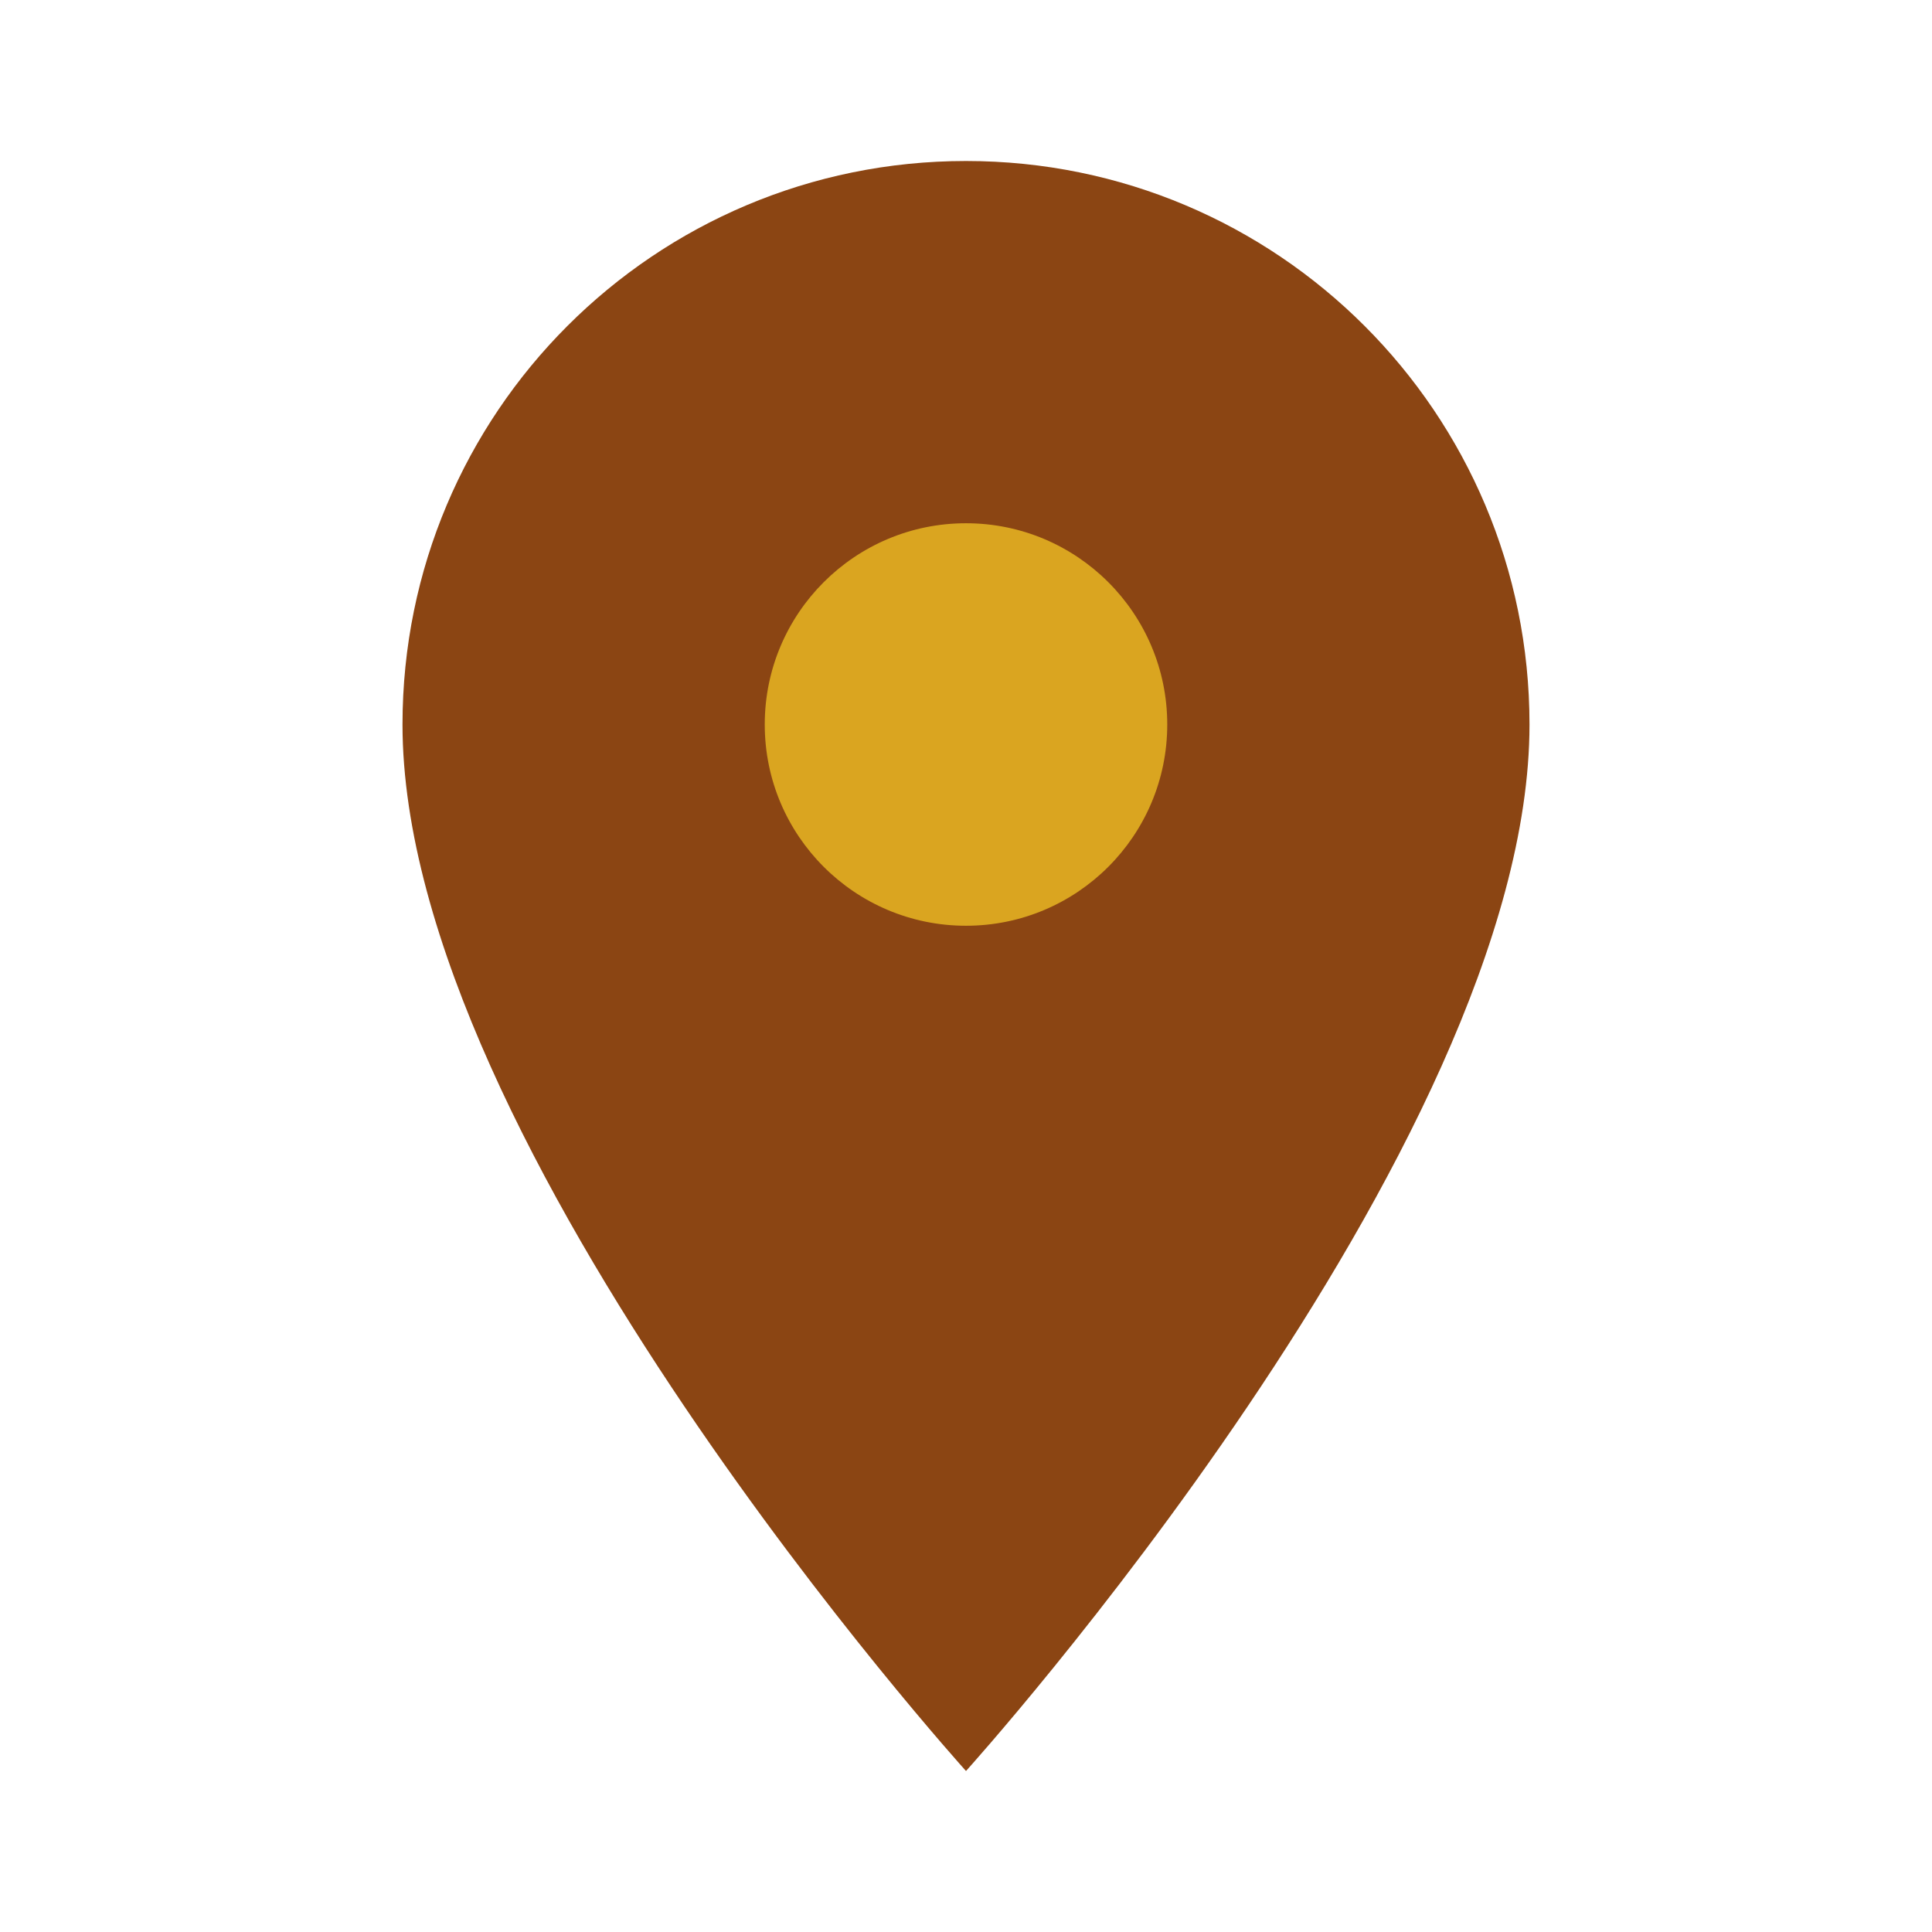
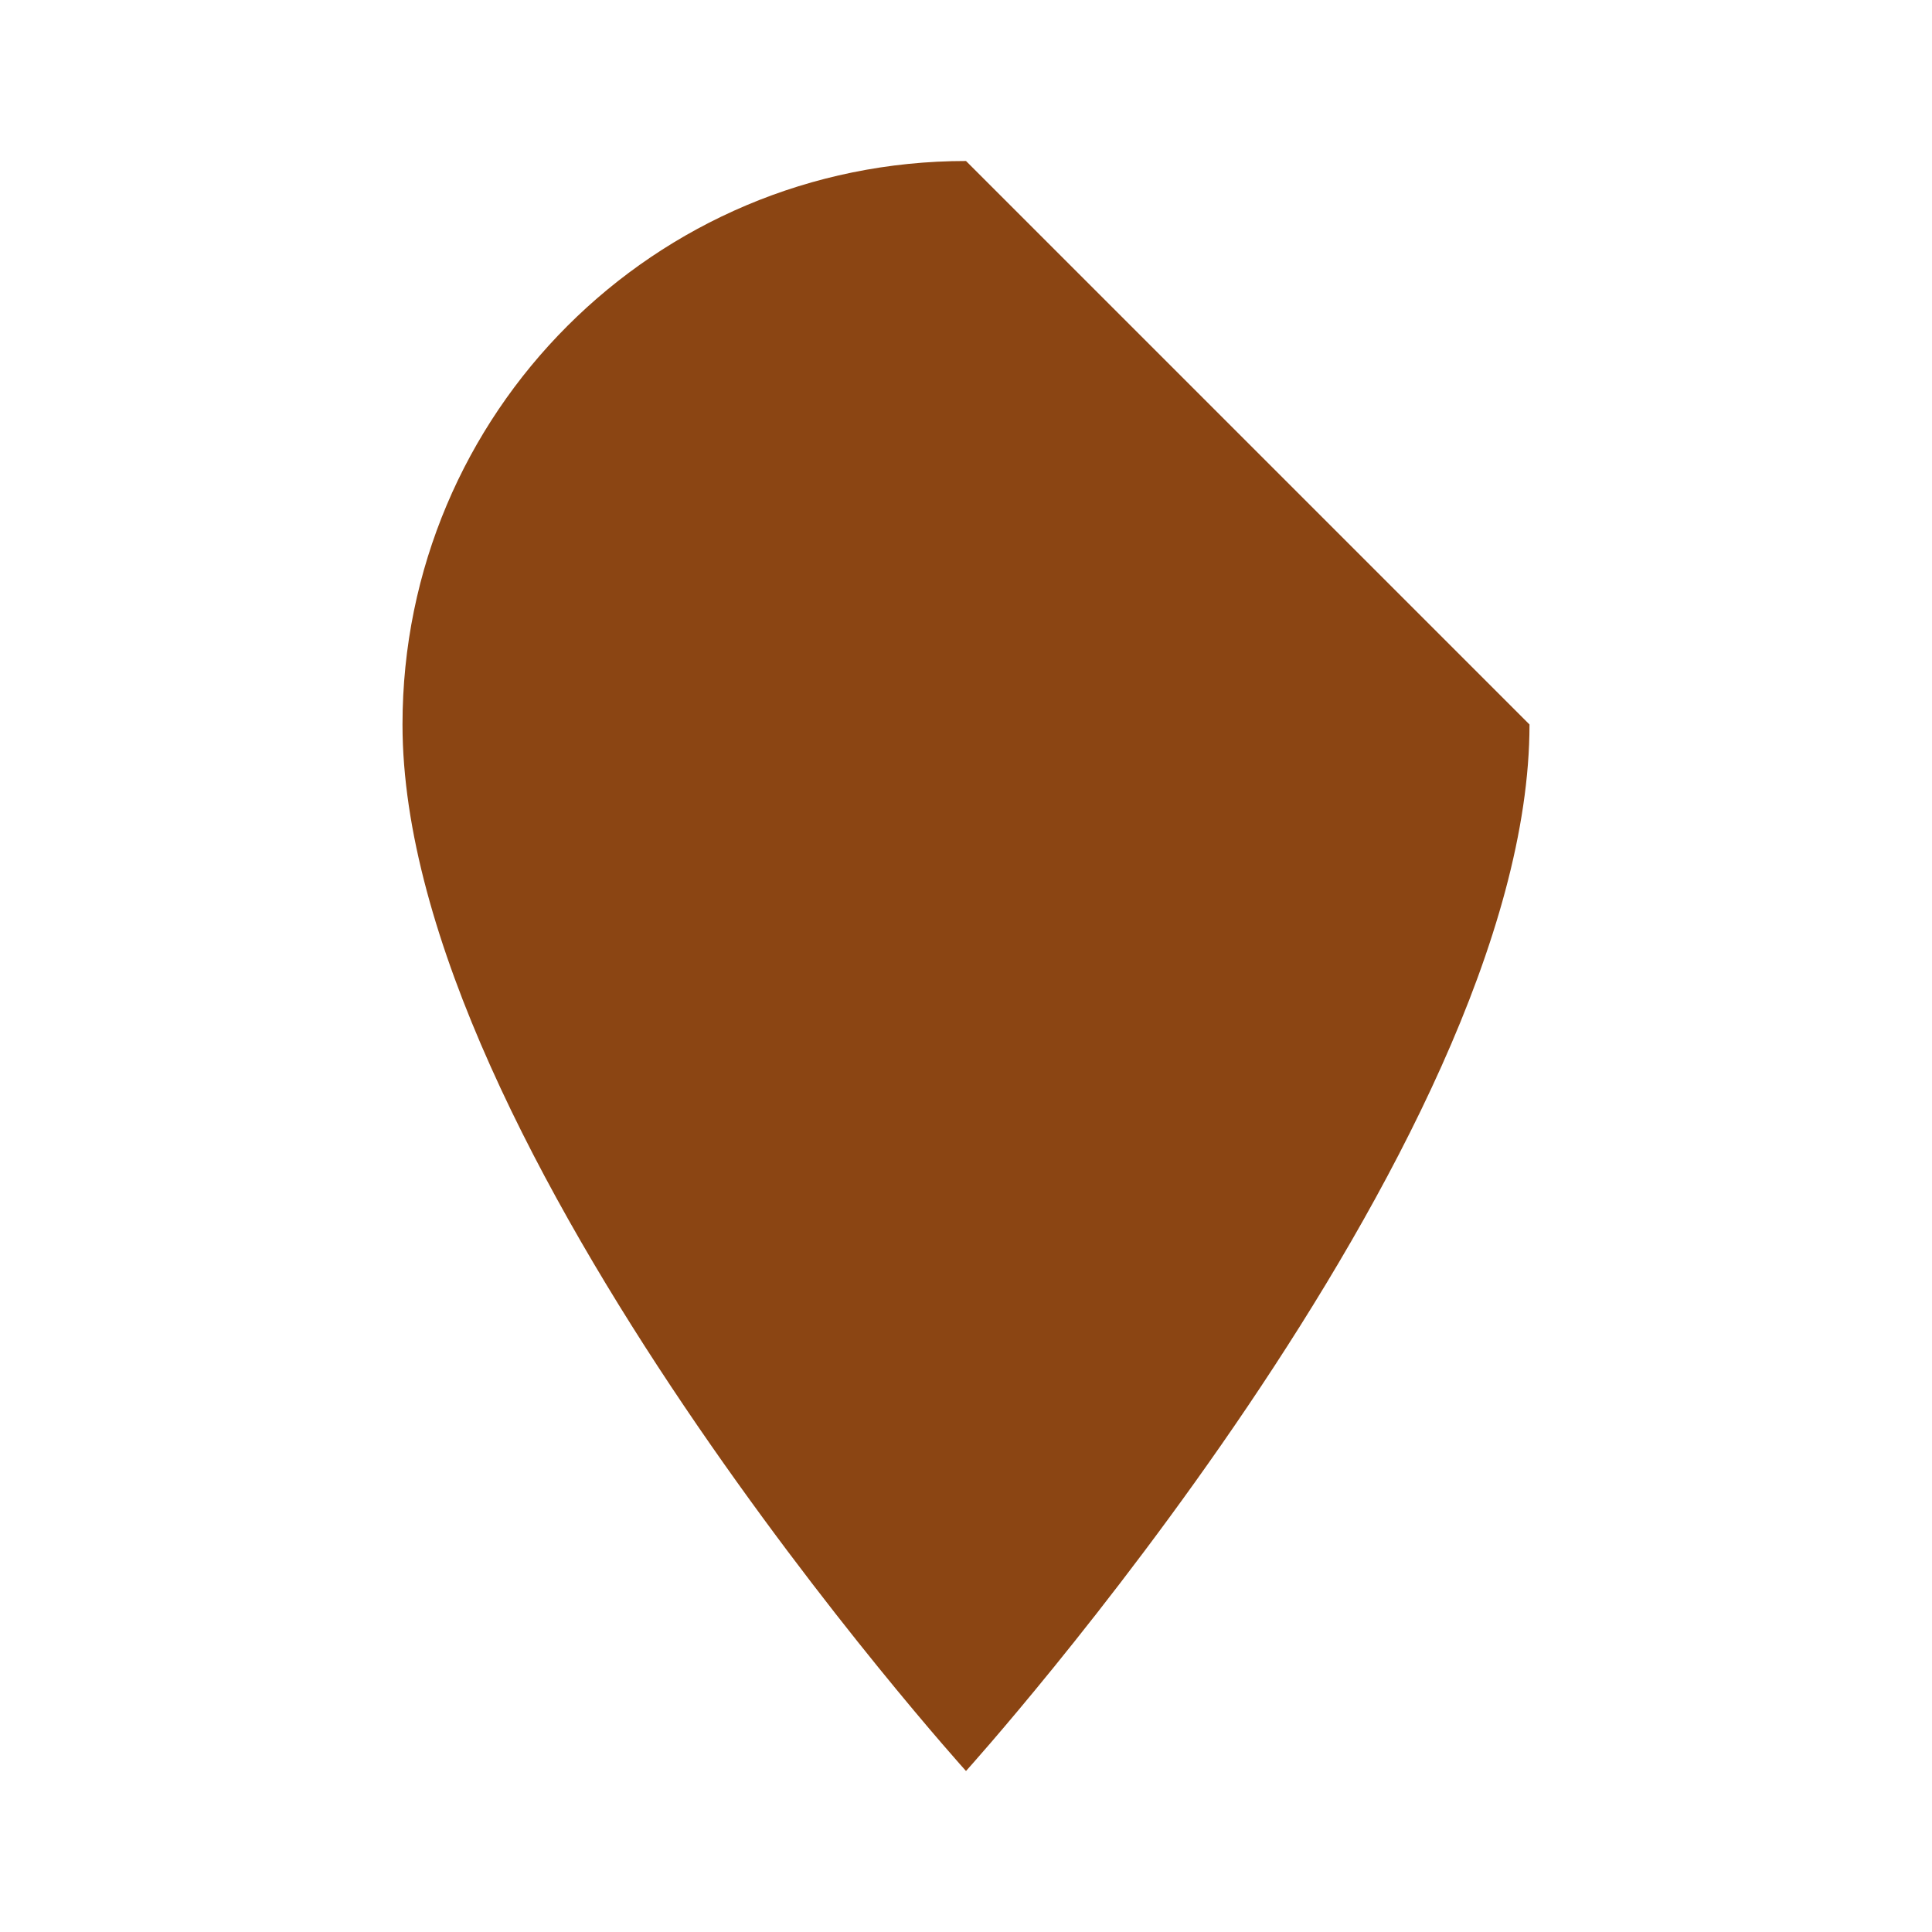
<svg xmlns="http://www.w3.org/2000/svg" width="24" height="24" viewBox="0 0 24 24">
-   <path d="M12 2 C8.13 2 5 5.13 5 9 C5 14.25 12 22 12 22 C12 22 19 14.25 19 9 C19 5.13 15.87 2 12 2 Z" fill="#8B4513" />
-   <circle cx="12" cy="9" r="2.5" fill="#DAA520" />
+   <path d="M12 2 C8.13 2 5 5.13 5 9 C5 14.25 12 22 12 22 C12 22 19 14.25 19 9 Z" fill="#8B4513" />
</svg>